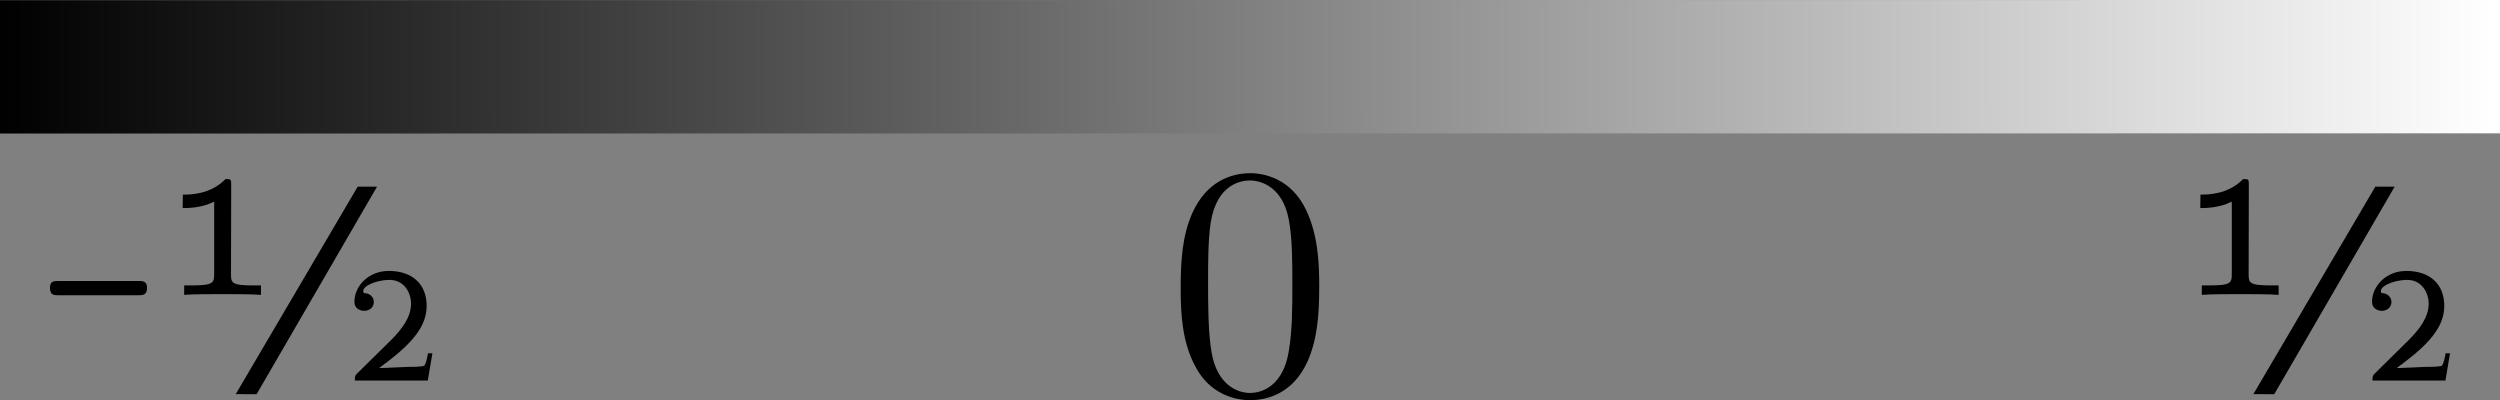
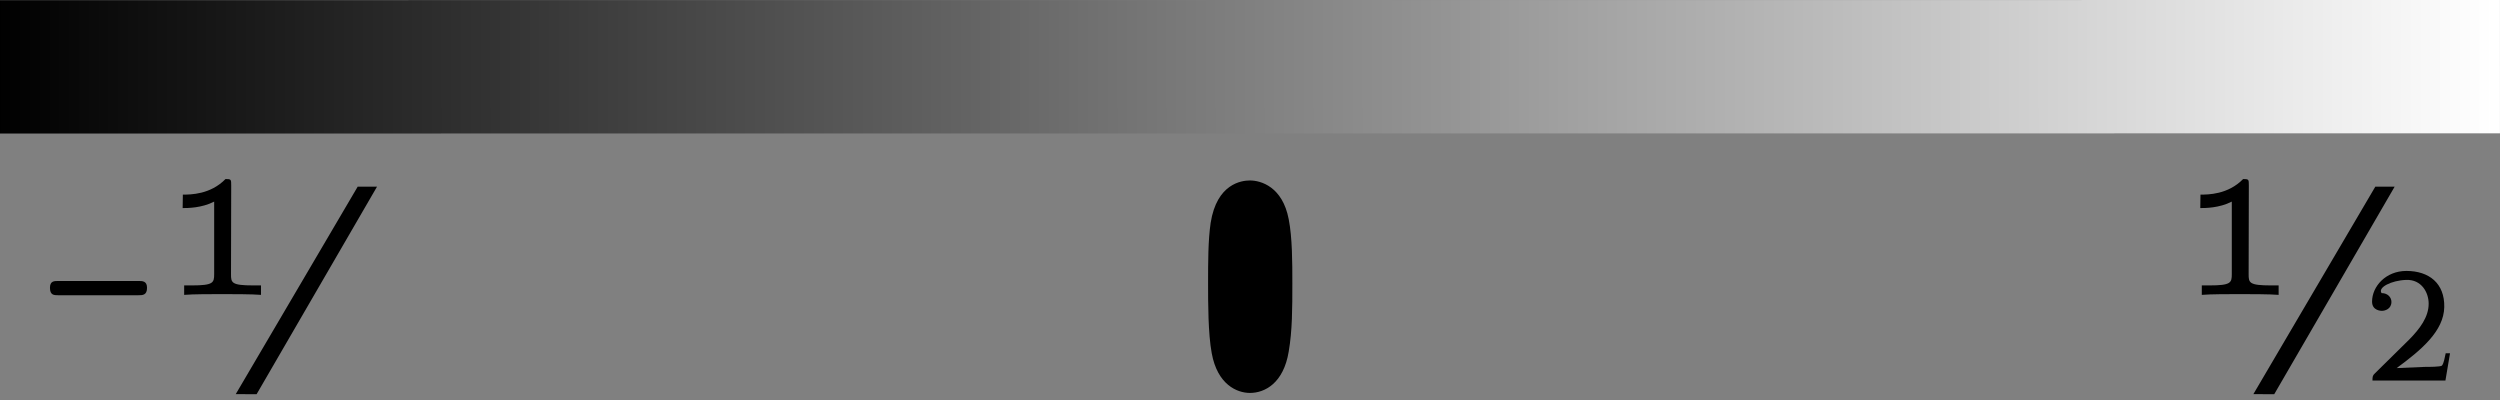
<svg xmlns="http://www.w3.org/2000/svg" xmlns:ns1="http://www.inkscape.org/namespaces/inkscape" xmlns:ns2="http://sodipodi.sourceforge.net/DTD/sodipodi-0.dtd" xmlns:xlink="http://www.w3.org/1999/xlink" width="74.999pt" height="12.005pt" viewBox="0 0 74.999 12.005" version="1.1" id="svg14741" ns1:version="0.92.1 r15371" ns2:docname="lgdband.svg">
  <rect x="0" y="0" width="74.999" height="12.005" fill="#808080" stroke="none" />
  <defs id="defs14735">
    <linearGradient ns1:collect="always" id="linearGradient16549">
      <stop style="stop-color:#000000;stop-opacity:1;" offset="0" id="stop16545" />
      <stop style="stop-color:#ffffff;stop-opacity:1" offset="1" id="stop16547" />
    </linearGradient>
    <linearGradient ns1:collect="always" xlink:href="#linearGradient16549" id="linearGradient16551" x1="304.951" y1="51.325" x2="392.821" y2="51.319" gradientUnits="userSpaceOnUse" gradientTransform="matrix(0.853,0,0,1.001,103.561,38.626)" />
  </defs>
  <ns2:namedview id="base" pagecolor="#ffffff" bordercolor="#666666" borderopacity="1.0" ns1:pageopacity="0.0" ns1:pageshadow="2" ns1:zoom="5.6568544" ns1:cx="51.225011" ns1:cy="15.540163" ns1:document-units="pt" ns1:current-layer="layer1" showgrid="false" units="pt" ns1:window-width="1920" ns1:window-height="1001" ns1:window-x="-9" ns1:window-y="-9" ns1:window-maximized="1" ns1:snap-global="false" fit-margin-top="0" fit-margin-left="0" fit-margin-right="0" fit-margin-bottom="0" />
  <g ns1:label="Layer 1" ns1:groupmode="layer" id="layer1" transform="translate(-363.815,-87.978)">
-     <path ns1:connector-curvature="0" style="fill:#000000;fill-opacity:1;stroke:none;stroke-width:0.992" d="m 403.392,96.602 c 0,-0.791 -0.046,-1.582 -0.388,-2.311 -0.45,-0.961 -1.272,-1.117 -1.675,-1.117 -0.605,0 -1.318,0.264 -1.737,1.179 -0.31,0.682 -0.357,1.458 -0.357,2.249 0,0.744 0.031,1.628 0.45,2.388 0.419,0.791 1.148,0.993 1.628,0.993 0.527,0 1.287,-0.202 1.721,-1.148 0.31,-0.682 0.357,-1.458 0.357,-2.233 z m -2.078,3.164 c -0.388,0 -0.977,-0.248 -1.148,-1.194 -0.109,-0.589 -0.109,-1.504 -0.109,-2.094 0,-0.636 0,-1.287 0.077,-1.814 0.186,-1.179 0.93,-1.272 1.179,-1.272 0.326,0 0.977,0.186 1.163,1.163 0.109,0.558 0.109,1.303 0.109,1.923 0,0.744 0,1.411 -0.109,2.047 -0.155,0.946 -0.713,1.241 -1.163,1.241 z m 0,0" id="path67360" />
+     <path ns1:connector-curvature="0" style="fill:#000000;fill-opacity:1;stroke:none;stroke-width:0.992" d="m 403.392,96.602 z m -2.078,3.164 c -0.388,0 -0.977,-0.248 -1.148,-1.194 -0.109,-0.589 -0.109,-1.504 -0.109,-2.094 0,-0.636 0,-1.287 0.077,-1.814 0.186,-1.179 0.93,-1.272 1.179,-1.272 0.326,0 0.977,0.186 1.163,1.163 0.109,0.558 0.109,1.303 0.109,1.923 0,0.744 0,1.411 -0.109,2.047 -0.155,0.946 -0.713,1.241 -1.163,1.241 z m 0,0" id="path67360" />
    <path style="fill:none;fill-rule:evenodd;stroke:url(#linearGradient16551);stroke-width:4;stroke-linecap:butt;stroke-linejoin:miter;stroke-miterlimit:4;stroke-dasharray:none;stroke-opacity:1" d="m 363.815,89.984 74.998,-0.006" id="path16543" ns1:connector-curvature="0" ns2:nodetypes="cc" />
    <g id="g17493" transform="translate(77.357,-28.58)">
-       <path ns2:nodetypes="czssssczsccccccccc" id="path280949-6-5" d="m 297.828,127.601 c 0.749,-0.55 1.413,-1.111 1.429,-1.828 0.016,-0.717 -0.459,-1.087 -1.135,-1.087 -0.624,0 -1.031,0.468 -1.031,0.92 0,0.277 0.277,0.277 0.295,0.277 0.095,0 0.286,-0.056 0.286,-0.27 0,-0.127 -0.104,-0.262 -0.295,-0.262 -0.123,-0.166 0.287,-0.381 0.741,-0.396 0.455,-0.015 0.671,0.375 0.671,0.713 0,0.404 -0.267,0.754 -0.579,1.072 l -1.038,1.023 c -0.061,0.056 -0.069,0.092 -0.069,0.211 h 2.189 l 0.138,-0.819 h -0.13 c -0.035,0.151 -0.052,0.291 -0.112,0.37 -0.035,0.04 -0.399,0.04 -0.52,0.04 z" style="fill:#000000;fill-opacity:1;stroke:none;stroke-width:0.531" ns1:connector-curvature="0" />
      <g transform="matrix(0.724,0,0,1.333,285.858,128.477)" style="fill:#000000;fill-opacity:1" id="use3515-6-4-1-2-2">
        <path ns2:nodetypes="sssssss" ns1:connector-curvature="0" style="fill:#000000;fill-opacity:1;stroke:none;stroke-width:0.906" d="m 6.562,-2.297 c 0.172,0 0.359,0 0.359,-0.167 0,-0.154 -0.188,-0.154 -0.359,-0.154 H 3.243 c -0.172,0 -0.344,0 -0.344,0.154 0,0.167 0.172,0.167 0.344,0.167 z" id="path73543-5-6-0-6-0" />
      </g>
      <g transform="matrix(0.729,0,0,0.729,291.288,125.404)" style="fill:#000000;fill-opacity:1" id="use165915-8-2">
        <path ns2:nodetypes="sccccssccsccsss" ns1:connector-curvature="0" style="stroke:none" d="m 2.889,-4.501 c 5.518e-4,-0.25 0,-0.266 -0.234,-0.266 -0.625,0.641 -1.444,0.641 -1.756,0.641 l -0.008,0.554 c 0.203,0 0.781,0 1.297,-0.266 v 2.98 c 0,0.359 -0.031,0.469 -0.922,0.469 H 0.953 V 0 C 1.297,-0.031 2.1,-0.031 2.506,-0.031 c 0.391,0 1.266,0 1.609,0.031 v -0.389 h -0.312 c -0.906,0 -0.923,-0.109 -0.922,-0.469 z" id="path180730-6-0" />
      </g>
      <path ns2:nodetypes="ccccc" ns1:connector-curvature="0" id="path17366-2-8" d="m 297.189,122.157 0.579,0.002 -3.612,6.225 -0.626,-0.002 z" style="fill:#000000;fill-opacity:1;stroke-width:0.081" />
    </g>
    <g transform="translate(137.885,-28.58)" id="g17493-2">
      <path ns2:nodetypes="czssssczsccccccccc" id="path280949-6-5-8" d="m 297.828,127.601 c 0.749,-0.55 1.413,-1.111 1.429,-1.828 0.016,-0.717 -0.459,-1.087 -1.135,-1.087 -0.624,0 -1.031,0.468 -1.031,0.92 0,0.277 0.277,0.277 0.295,0.277 0.095,0 0.286,-0.056 0.286,-0.27 0,-0.127 -0.104,-0.262 -0.295,-0.262 -0.123,-0.166 0.287,-0.381 0.741,-0.396 0.455,-0.015 0.671,0.375 0.671,0.713 0,0.404 -0.267,0.754 -0.579,1.072 l -1.038,1.023 c -0.061,0.056 -0.069,0.092 -0.069,0.211 h 2.189 l 0.138,-0.819 h -0.13 c -0.035,0.151 -0.052,0.291 -0.112,0.37 -0.035,0.04 -0.399,0.04 -0.52,0.04 z" style="fill:#000000;fill-opacity:1;stroke:none;stroke-width:0.531" ns1:connector-curvature="0" />
      <g transform="matrix(0.729,0,0,0.729,291.288,125.404)" style="fill:#000000;fill-opacity:1" id="use165915-8-2-0">
        <path ns2:nodetypes="sccccssccsccsss" ns1:connector-curvature="0" style="stroke:none" d="m 2.889,-4.501 c 5.518e-4,-0.25 0,-0.266 -0.234,-0.266 -0.625,0.641 -1.444,0.641 -1.756,0.641 l -0.008,0.554 c 0.203,0 0.781,0 1.297,-0.266 v 2.98 c 0,0.359 -0.031,0.469 -0.922,0.469 H 0.953 V 0 C 1.297,-0.031 2.1,-0.031 2.506,-0.031 c 0.391,0 1.266,0 1.609,0.031 v -0.389 h -0.312 c -0.906,0 -0.923,-0.109 -0.922,-0.469 z" id="path180730-6-0-1" />
      </g>
      <path ns2:nodetypes="ccccc" ns1:connector-curvature="0" id="path17366-2-8-4" d="m 297.189,122.157 0.579,0.002 -3.612,6.225 -0.626,-0.002 z" style="fill:#000000;fill-opacity:1;stroke-width:0.081" />
    </g>
  </g>
</svg>